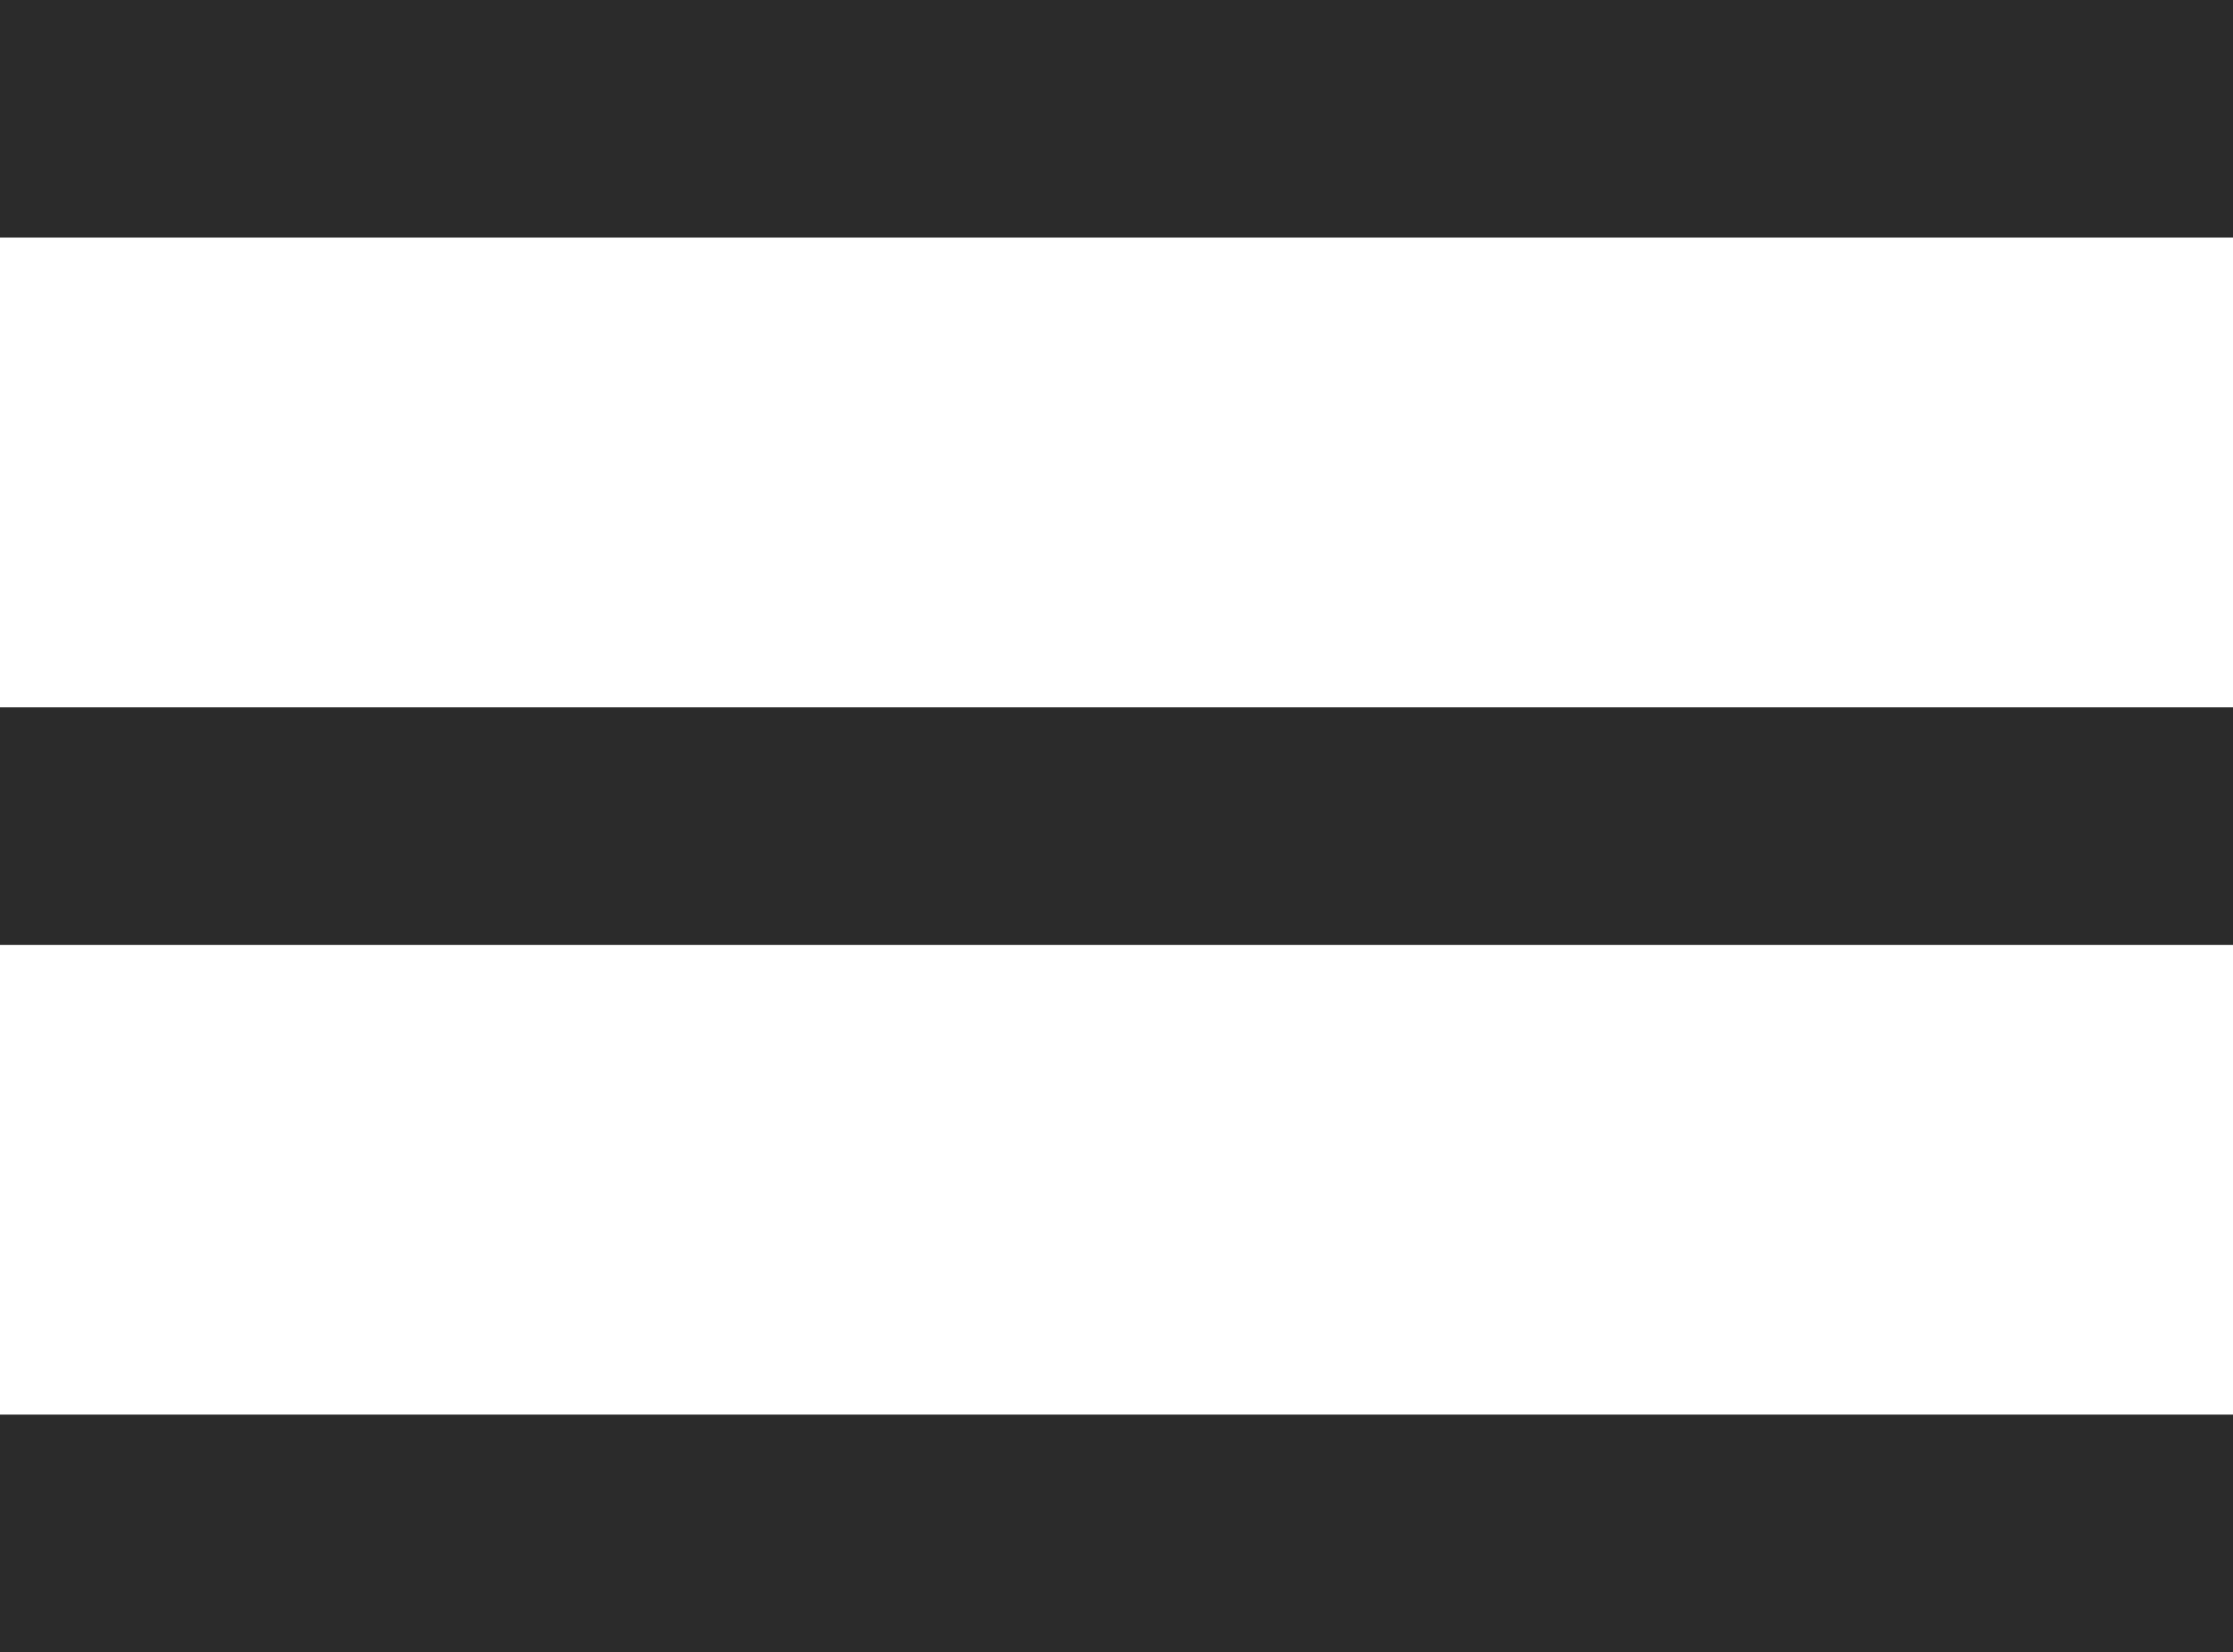
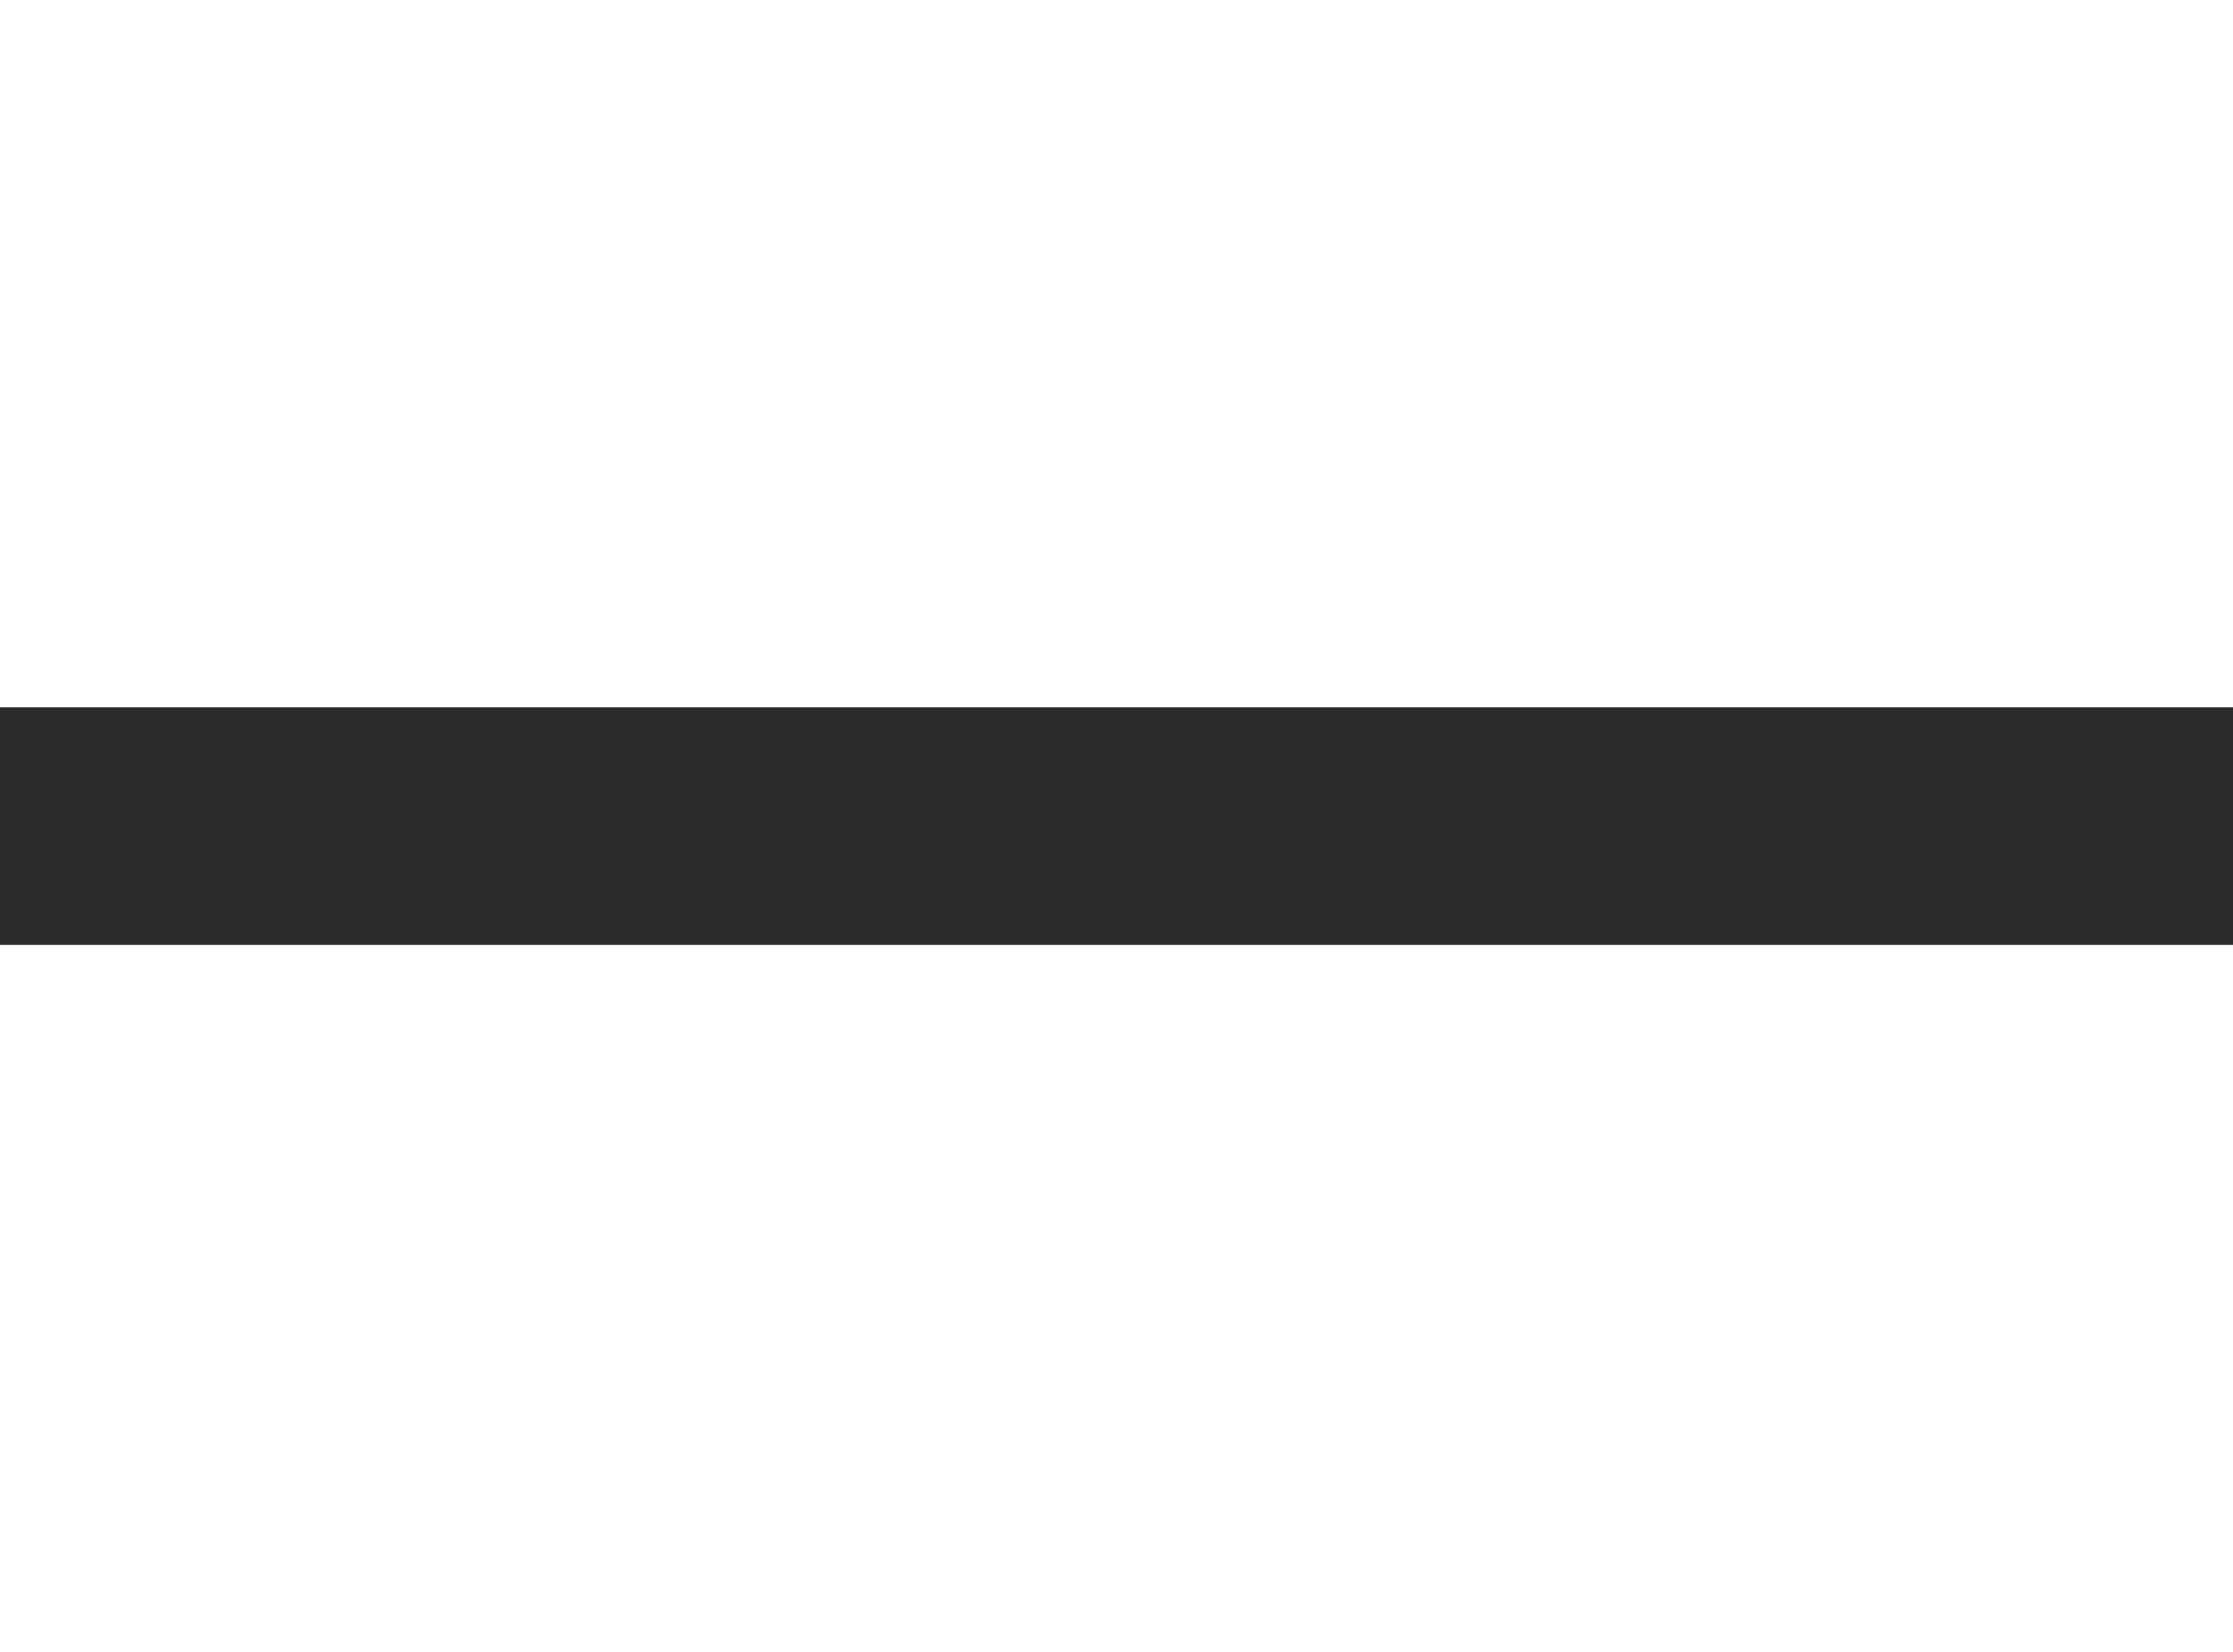
<svg xmlns="http://www.w3.org/2000/svg" width="23.494" height="17.387" viewBox="0 0 23.494 17.387">
  <g id="Group_506" data-name="Group 506" transform="translate(-1758.506 -87.191)">
    <g id="Group_505" data-name="Group 505">
      <g id="menu" transform="translate(1758.506 88.441)">
-         <line id="Line" x2="23.495" transform="translate(0)" fill="none" stroke="#2b2b2b" stroke-width="2.5" />
-       </g>
+         </g>
      <line id="Line-2" data-name="Line" x2="23.495" transform="translate(1758.506 95.885)" fill="none" stroke="#2b2b2b" stroke-width="2.5" />
      <g id="menu-2" data-name="menu" transform="translate(1758.506 103.328)">
-         <line id="Line-3" data-name="Line" x2="23.495" transform="translate(0)" fill="none" stroke="#2b2b2b" stroke-width="2.5" />
-       </g>
+         </g>
    </g>
  </g>
</svg>